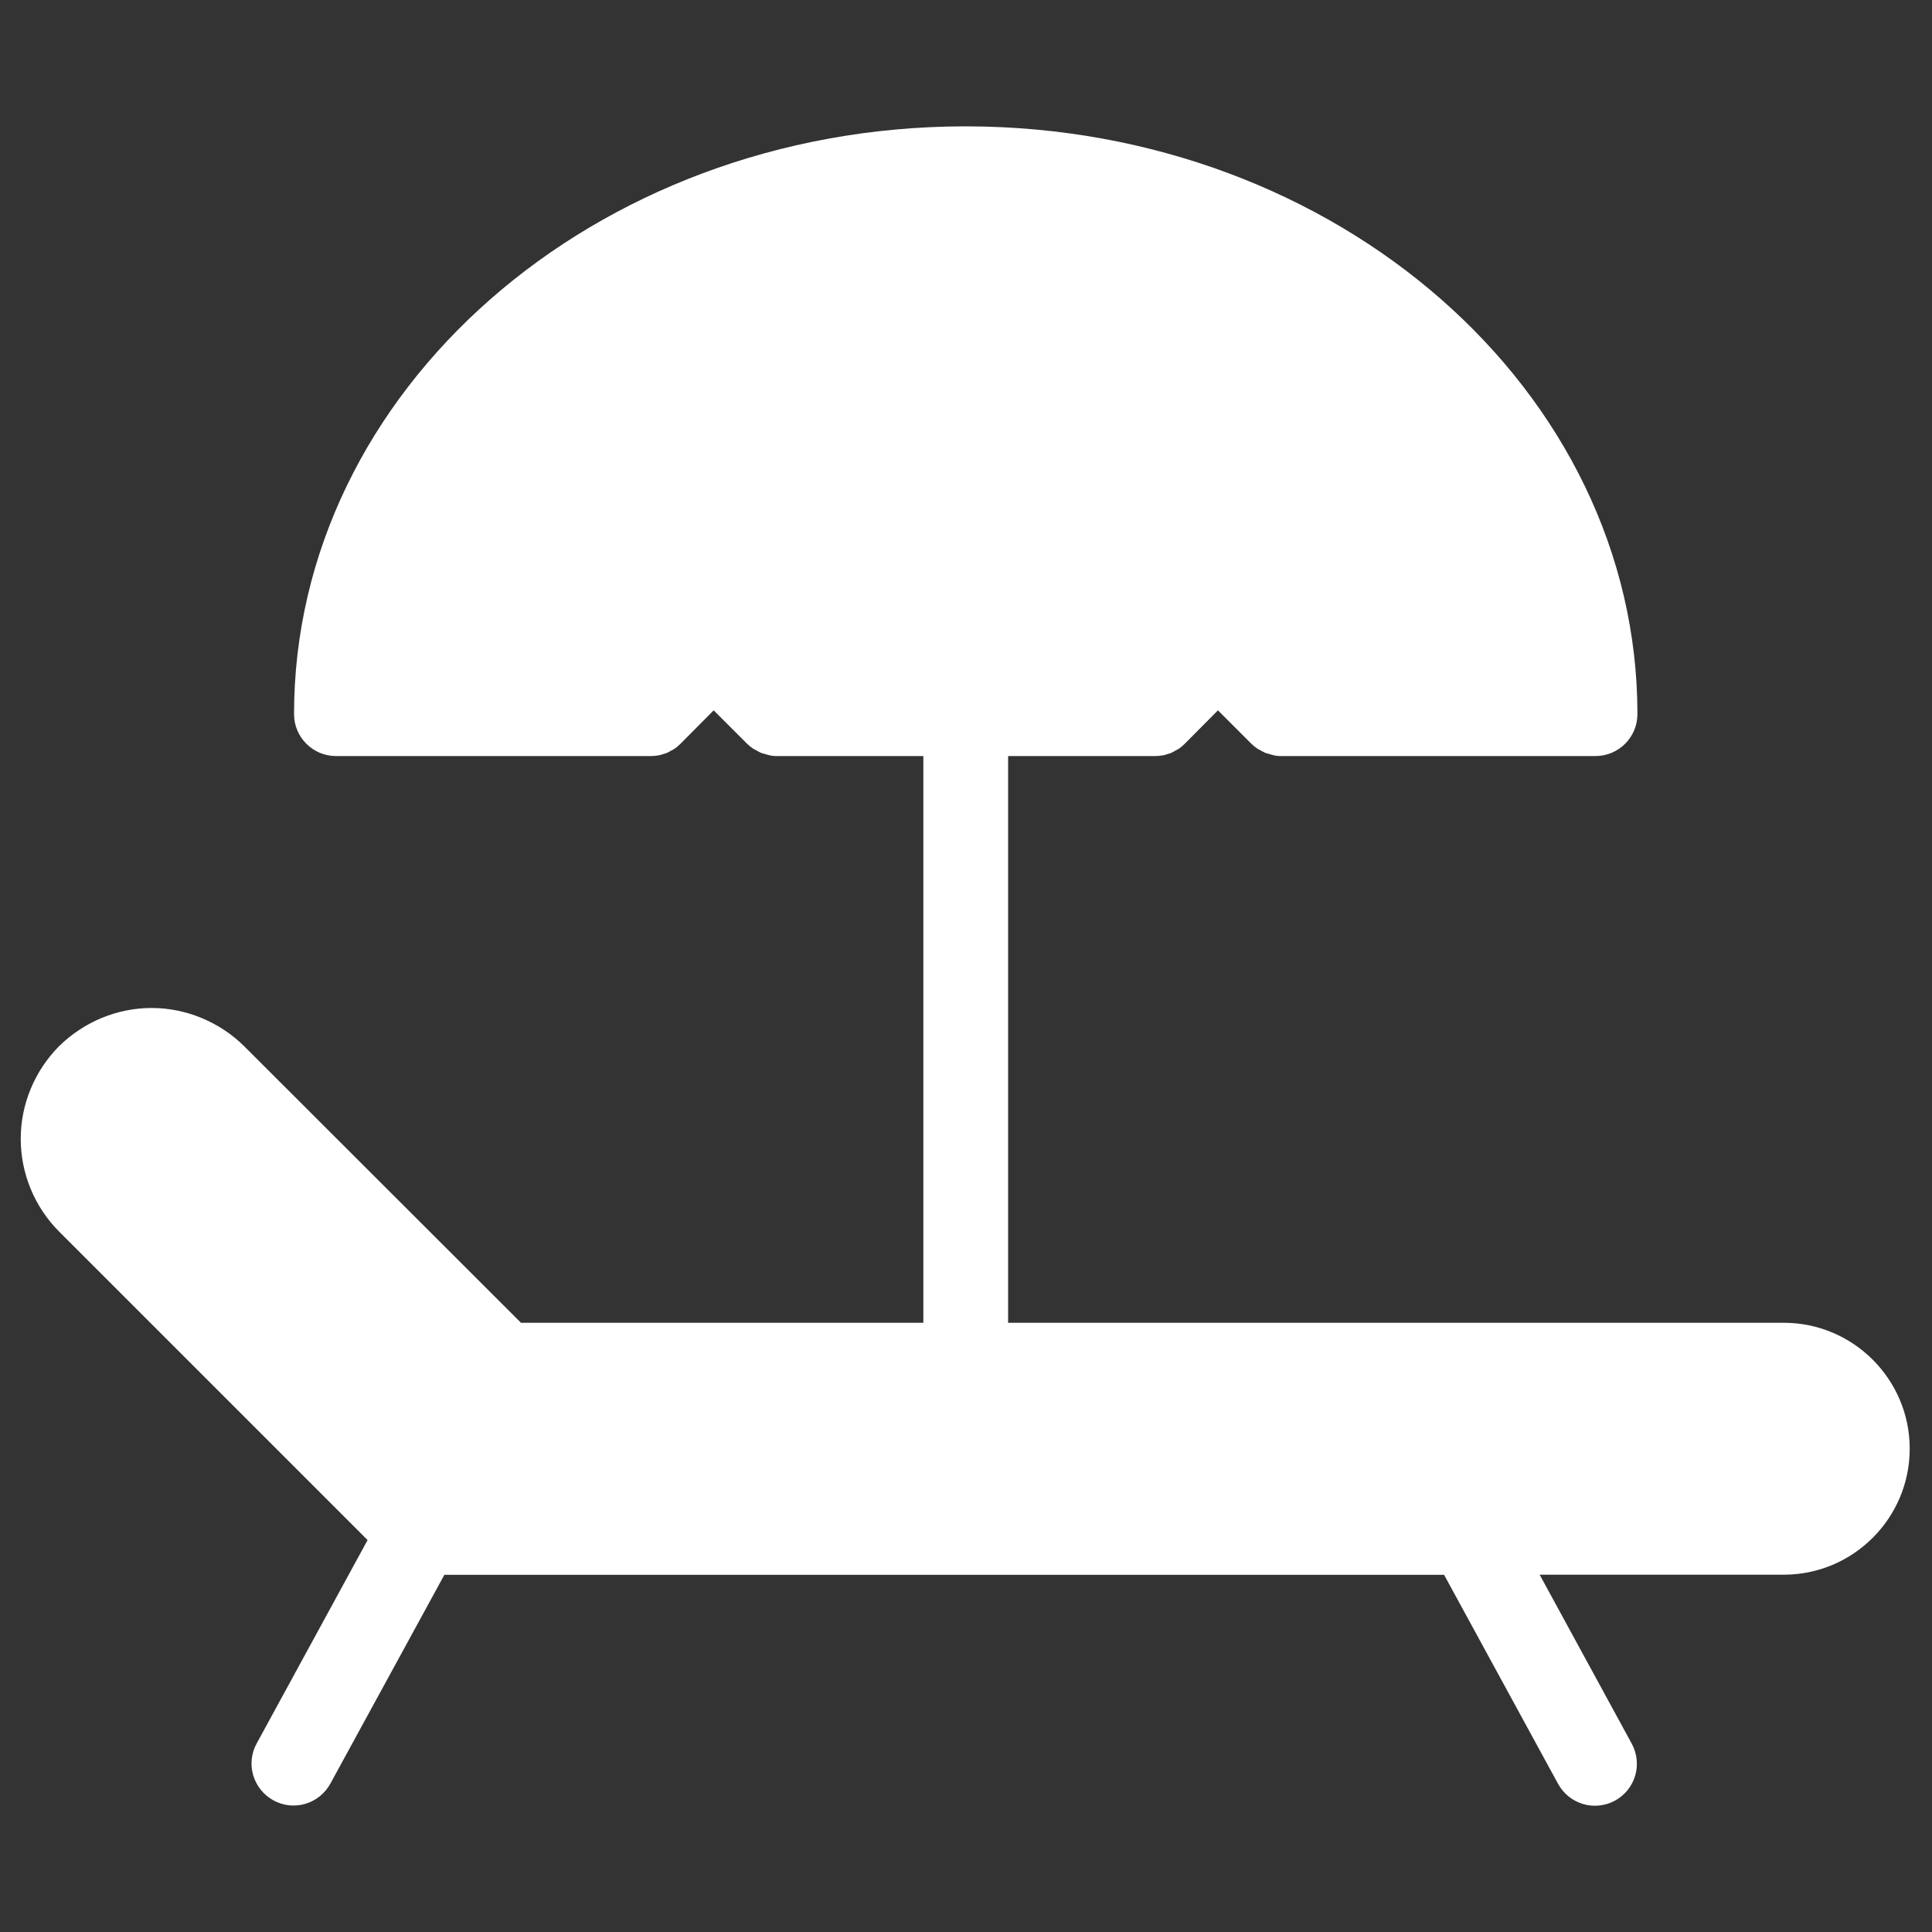
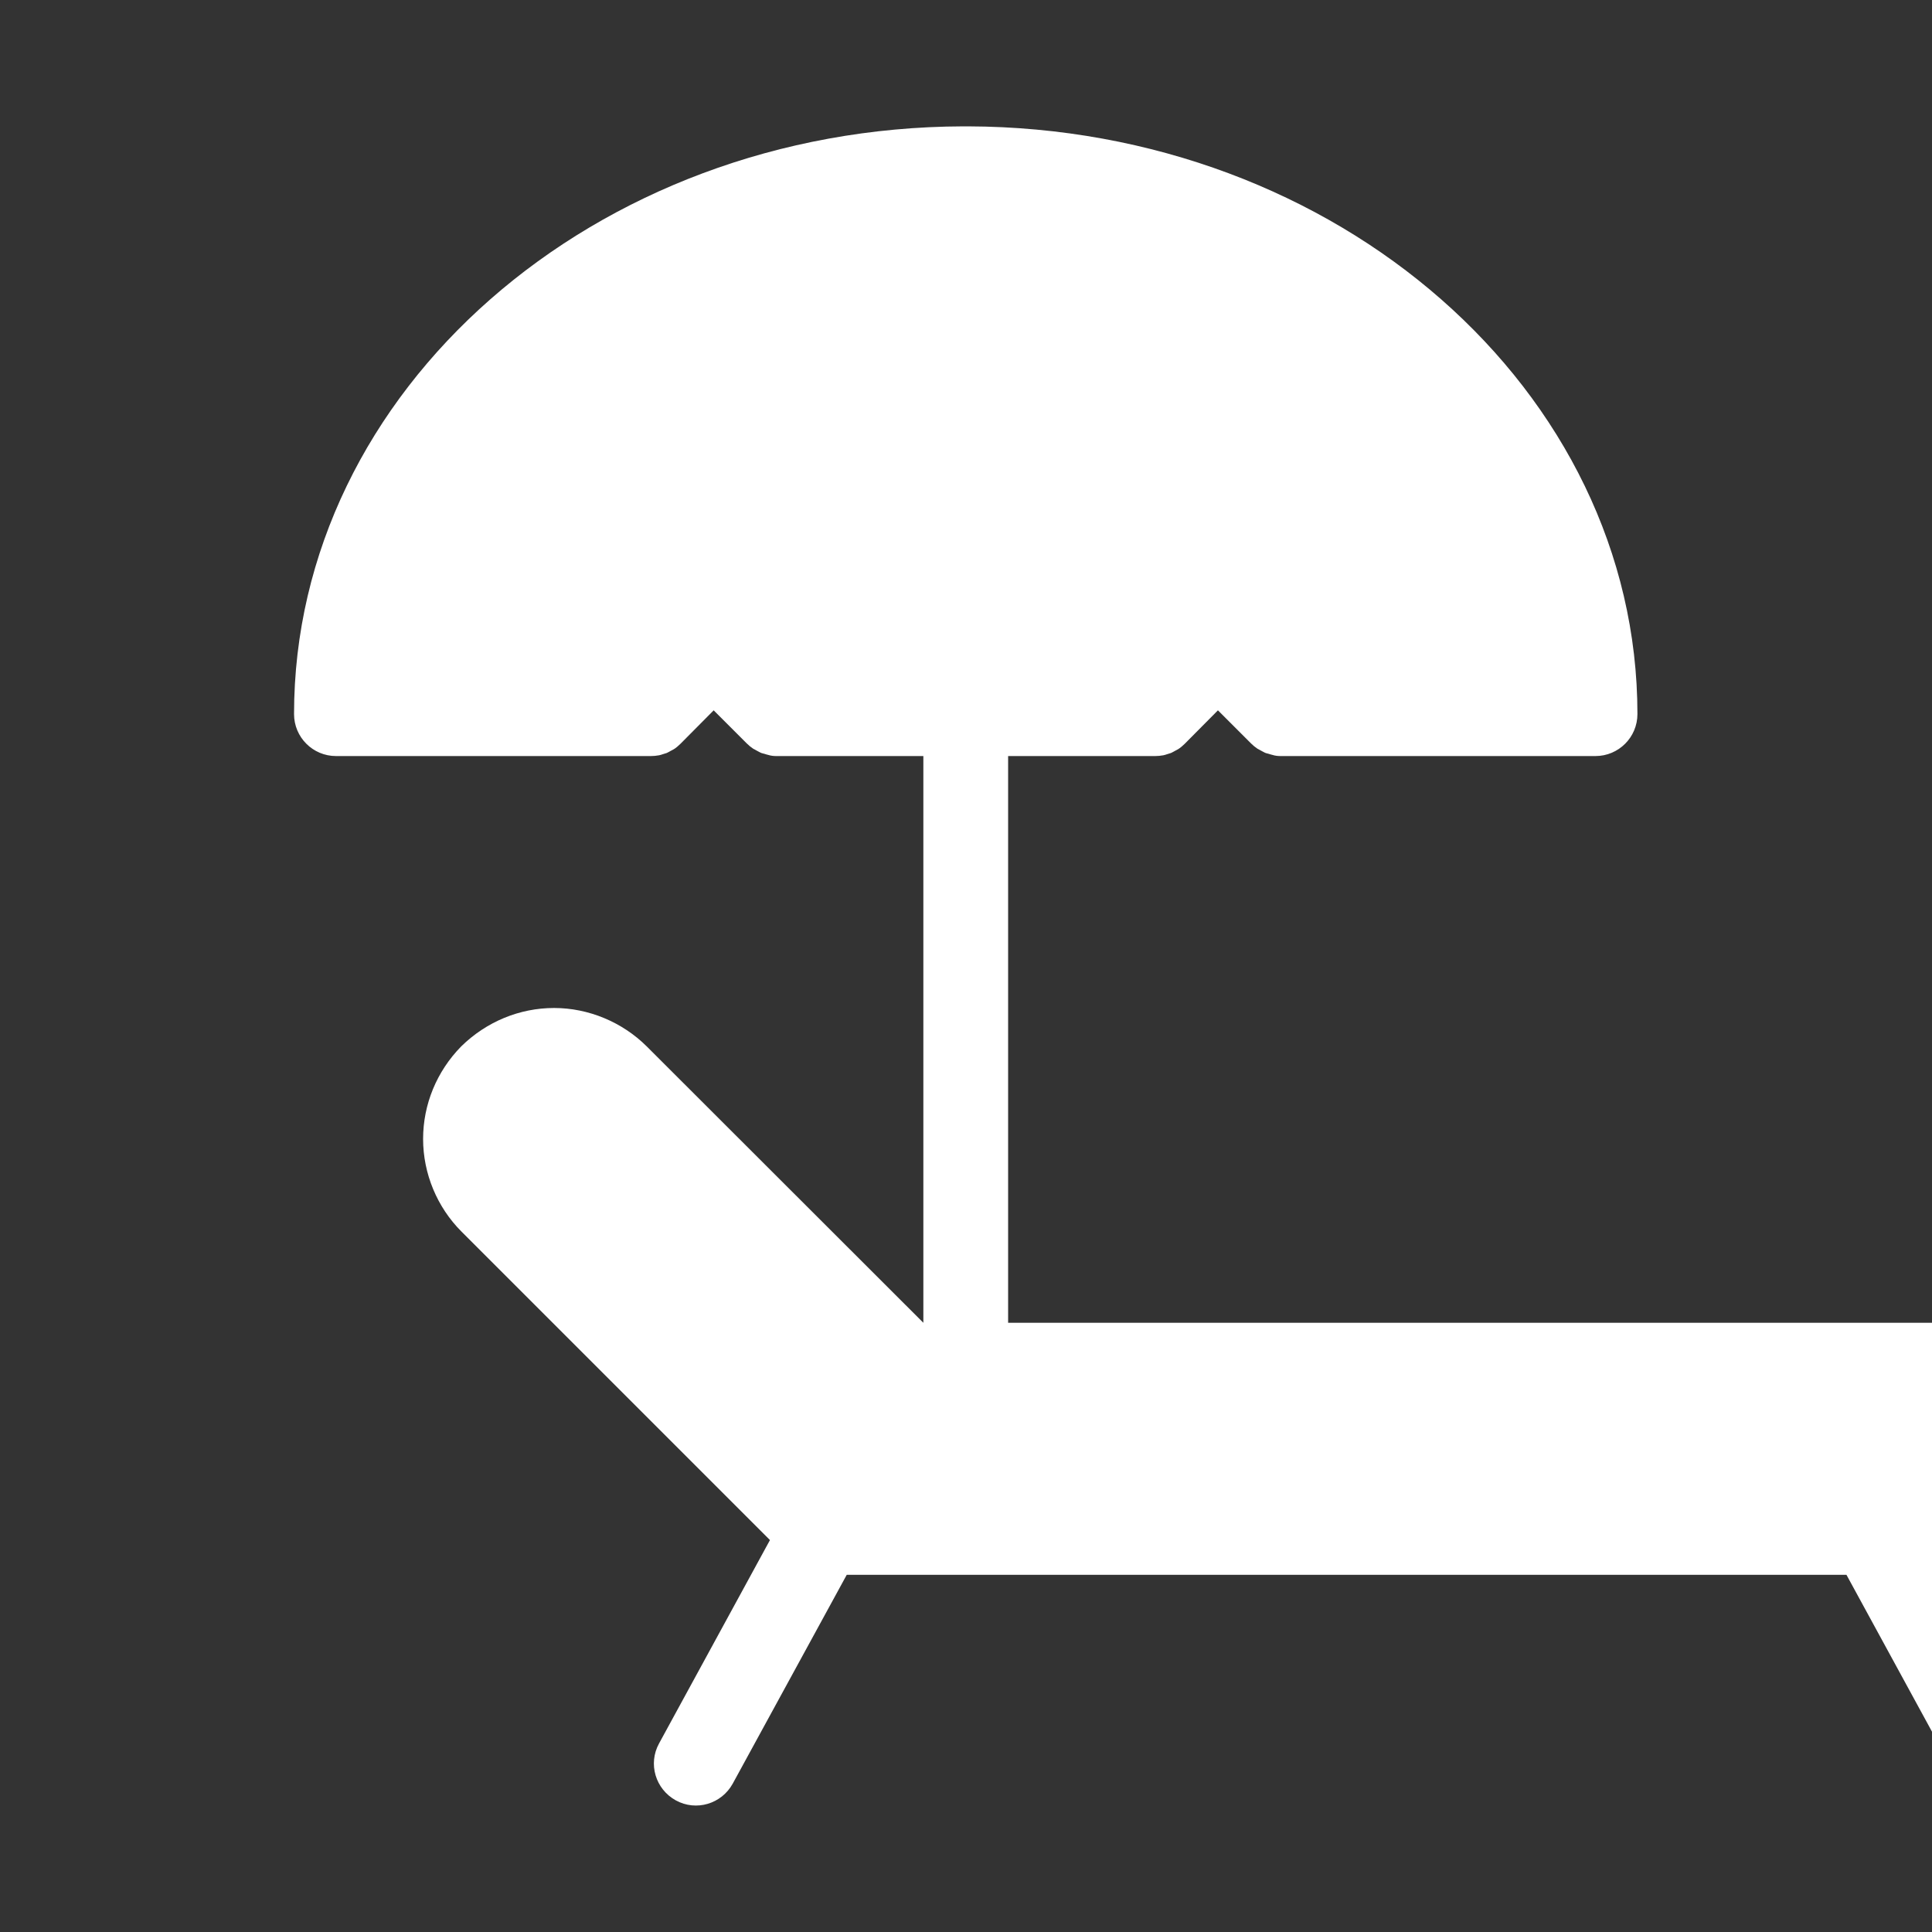
<svg xmlns="http://www.w3.org/2000/svg" id="Layer_1" viewBox="0 0 150 150">
  <rect x="0" y="0" width="150" height="150" fill="#333333" stroke="none" />
  <defs>
    <style>.cls-1{fill:#fff;}</style>
  </defs>
-   <path class="cls-1" d="M138.56,102.7h-60.29v-44h11.41c.21,0,.43-.02.64-.06.1-.02.2-.05.28-.08.11-.03.21-.06.32-.1.11-.05.21-.11.32-.17.08-.05.17-.08.24-.13.18-.11.34-.26.5-.41l2.58-2.6,2.57,2.57c.15.15.32.29.5.41.08.05.17.08.24.13.1.06.21.11.32.17s.21.06.32.1c.1.03.18.06.28.08.22.07.43.09.64.09h24.44c1.8,0,3.26-1.46,3.26-3.26,0-25.11-23.3-45.54-51.97-45.63h-.36c-28.66.08-51.97,20.52-51.97,45.63,0,1.8,1.46,3.26,3.26,3.26h24.44c.21,0,.43-.02.64-.06.1-.02.2-.05.28-.08.11-.03.21-.06.32-.1.11-.05.21-.11.32-.17.08-.05.17-.08.24-.13.18-.11.34-.26.5-.41l2.58-2.6,2.57,2.57c.15.15.32.29.5.41.08.05.17.08.24.13.1.06.21.11.32.17s.21.06.32.1c.1.03.18.06.28.08.22.07.43.09.64.09h11.41v44h-31.24l-21.48-21.46c-1.89-1.88-4.51-2.98-7.19-2.98s-5.25,1.06-7.21,2.98c-1.9,1.94-2.96,4.5-2.96,7.19s1.09,5.3,2.98,7.19l23.95,23.95-8.61,15.79c-.87,1.58-.28,3.55,1.3,4.42,1.58.87,3.55.28,4.42-1.3l8.85-16.21h77.62l8.85,16.23c.87,1.58,2.83,2.16,4.42,1.3,1.58-.87,2.16-2.83,1.3-4.42l-7.15-13.12h18.95c5.39,0,9.78-4.39,9.78-9.78s-4.39-9.78-9.78-9.78h0Z" />
+   <path class="cls-1" d="M138.56,102.7h-60.29v-44h11.41c.21,0,.43-.02.64-.06.1-.02.2-.05.28-.08.11-.03.21-.06.32-.1.11-.05.21-.11.32-.17.08-.05.17-.08.24-.13.18-.11.34-.26.5-.41l2.58-2.6,2.57,2.57c.15.15.32.29.5.41.08.05.17.08.24.13.1.06.21.11.32.17s.21.06.32.1c.1.03.18.06.28.08.22.07.43.09.64.09h24.44c1.8,0,3.26-1.46,3.26-3.26,0-25.11-23.3-45.54-51.97-45.63h-.36c-28.66.08-51.97,20.52-51.97,45.63,0,1.8,1.46,3.26,3.26,3.26h24.44c.21,0,.43-.02.64-.06.1-.02.2-.05.28-.08.11-.03.21-.06.32-.1.11-.05.21-.11.32-.17.08-.05.17-.08.24-.13.18-.11.34-.26.5-.41l2.58-2.6,2.57,2.57c.15.15.32.29.5.41.08.05.17.08.24.13.1.06.21.11.32.17s.21.06.32.1c.1.03.18.06.28.08.22.07.43.09.64.09h11.41v44l-21.48-21.46c-1.89-1.88-4.51-2.98-7.19-2.98s-5.25,1.06-7.21,2.98c-1.9,1.94-2.96,4.5-2.96,7.19s1.09,5.3,2.98,7.19l23.95,23.95-8.61,15.79c-.87,1.58-.28,3.55,1.3,4.42,1.58.87,3.55.28,4.42-1.3l8.85-16.21h77.62l8.85,16.23c.87,1.58,2.83,2.16,4.42,1.3,1.58-.87,2.16-2.83,1.3-4.42l-7.15-13.12h18.95c5.39,0,9.78-4.39,9.78-9.78s-4.39-9.78-9.78-9.78h0Z" />
</svg>